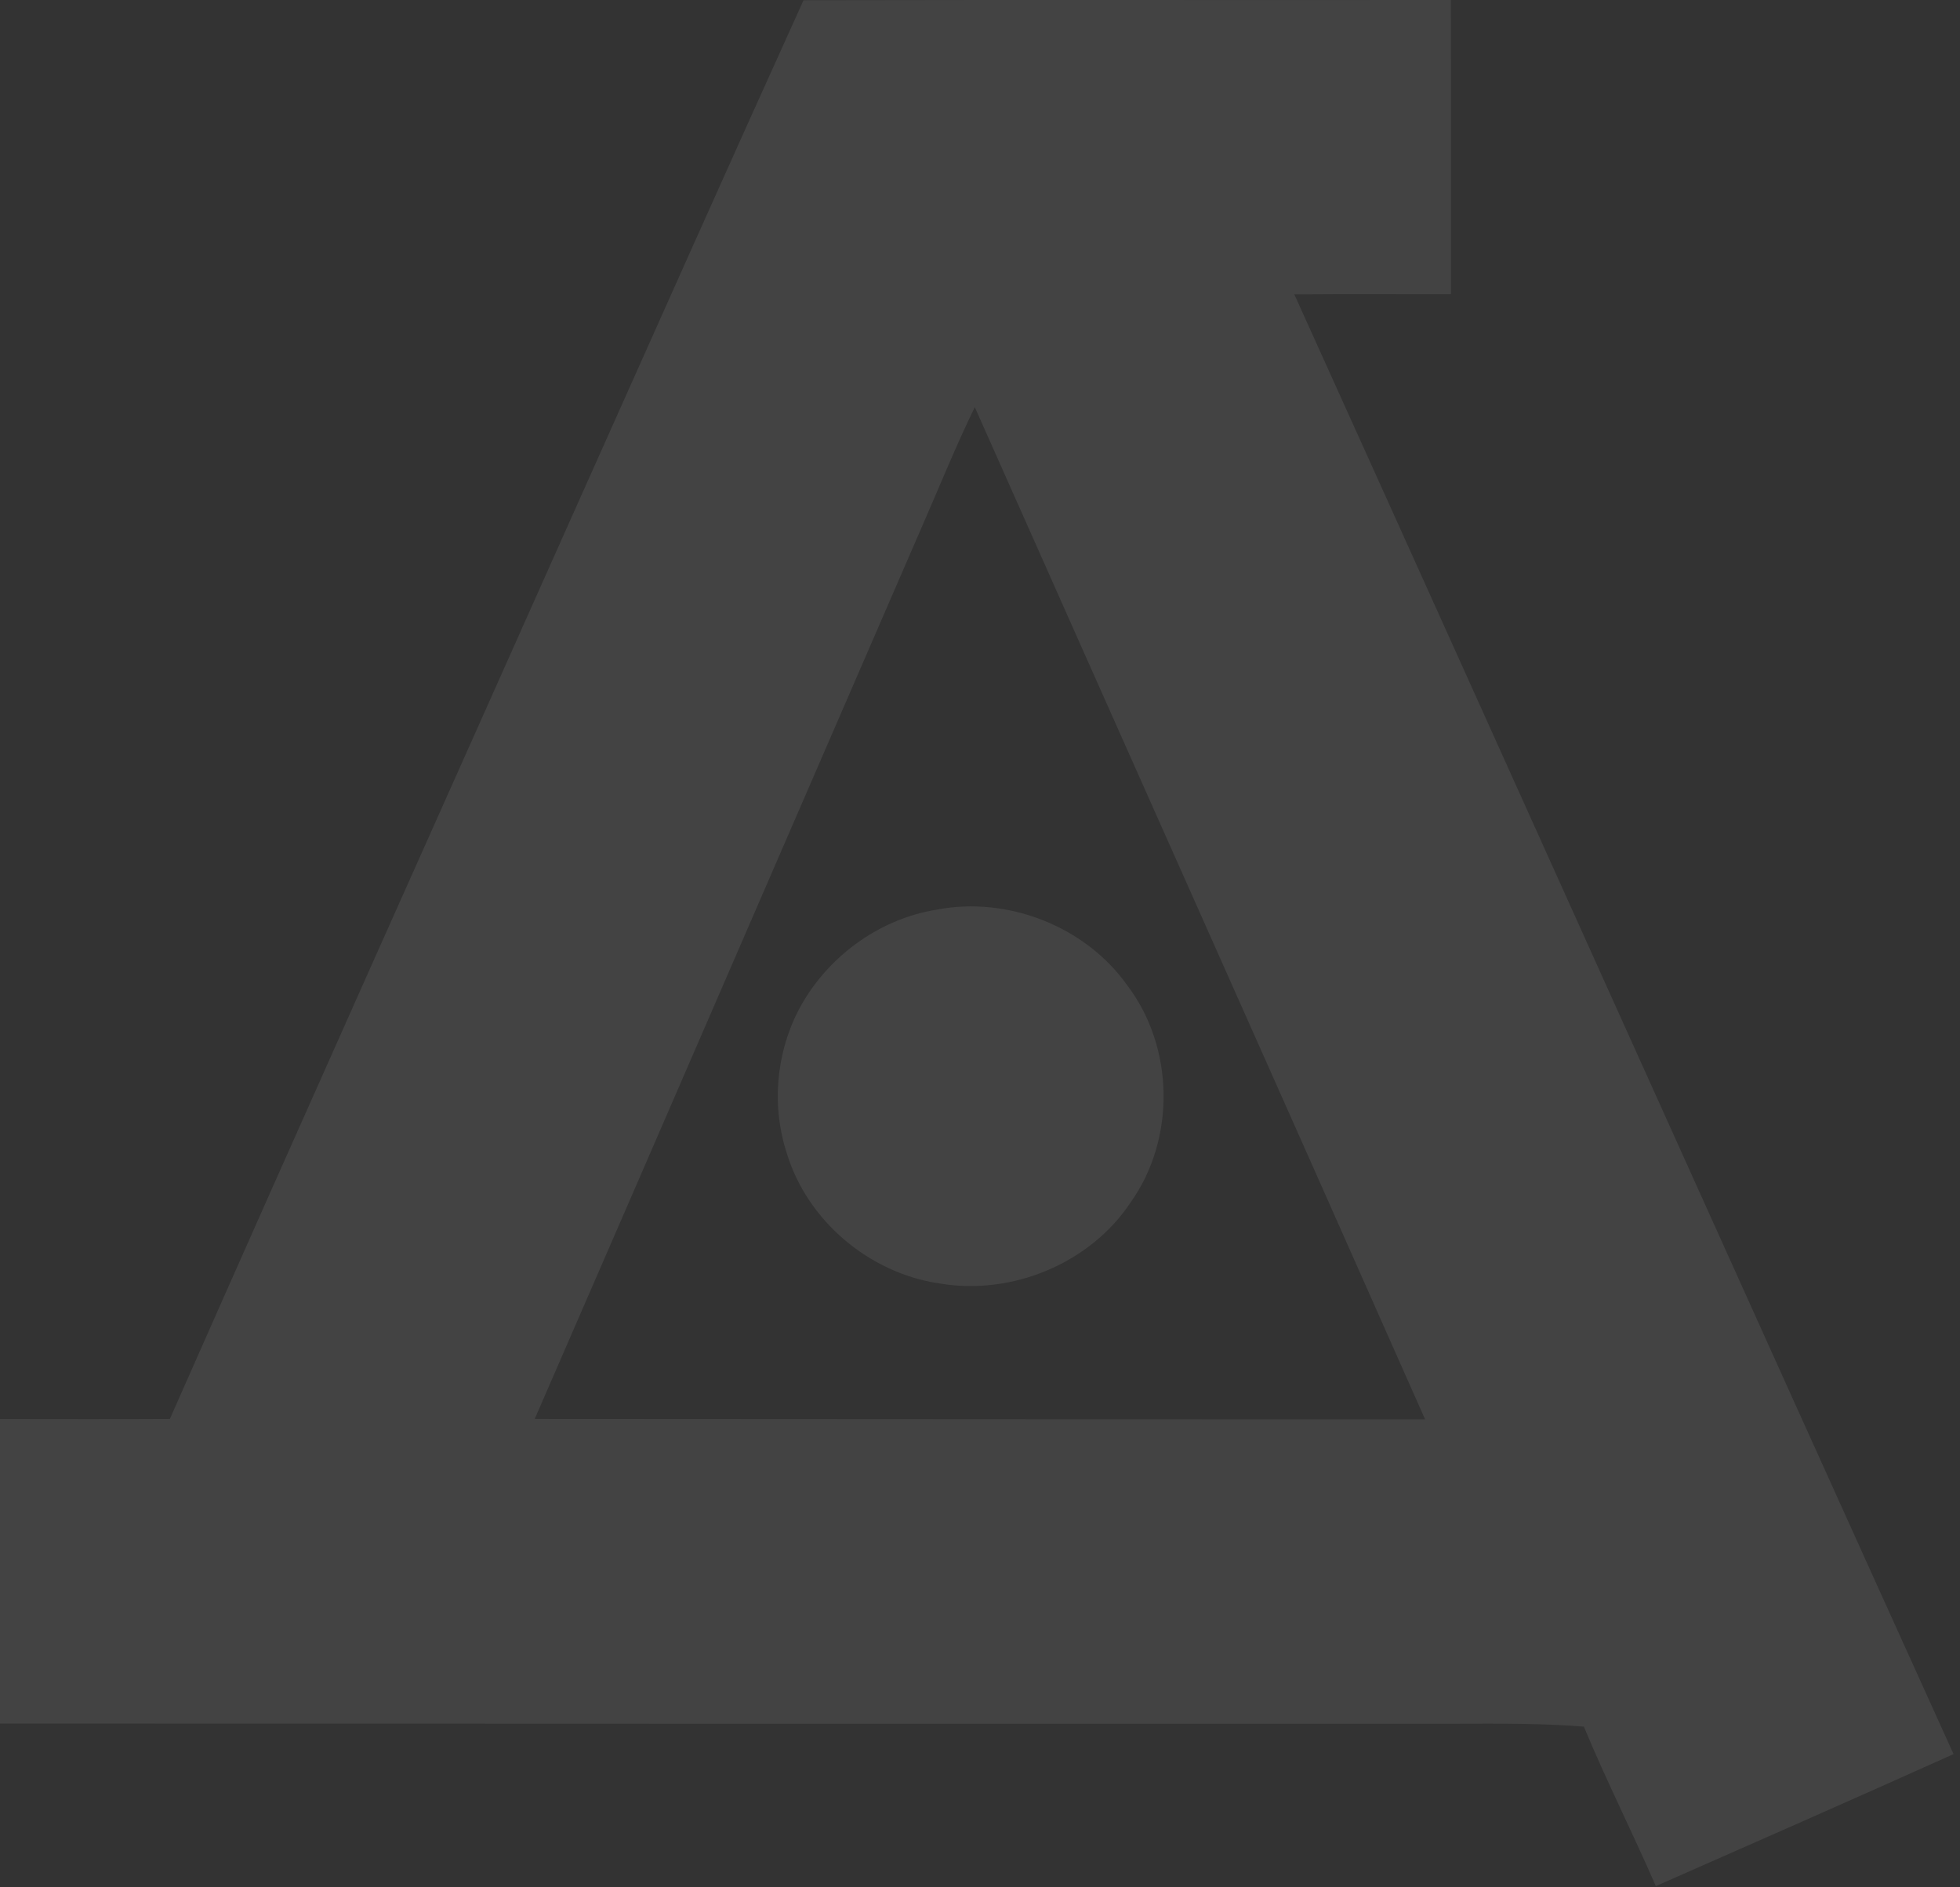
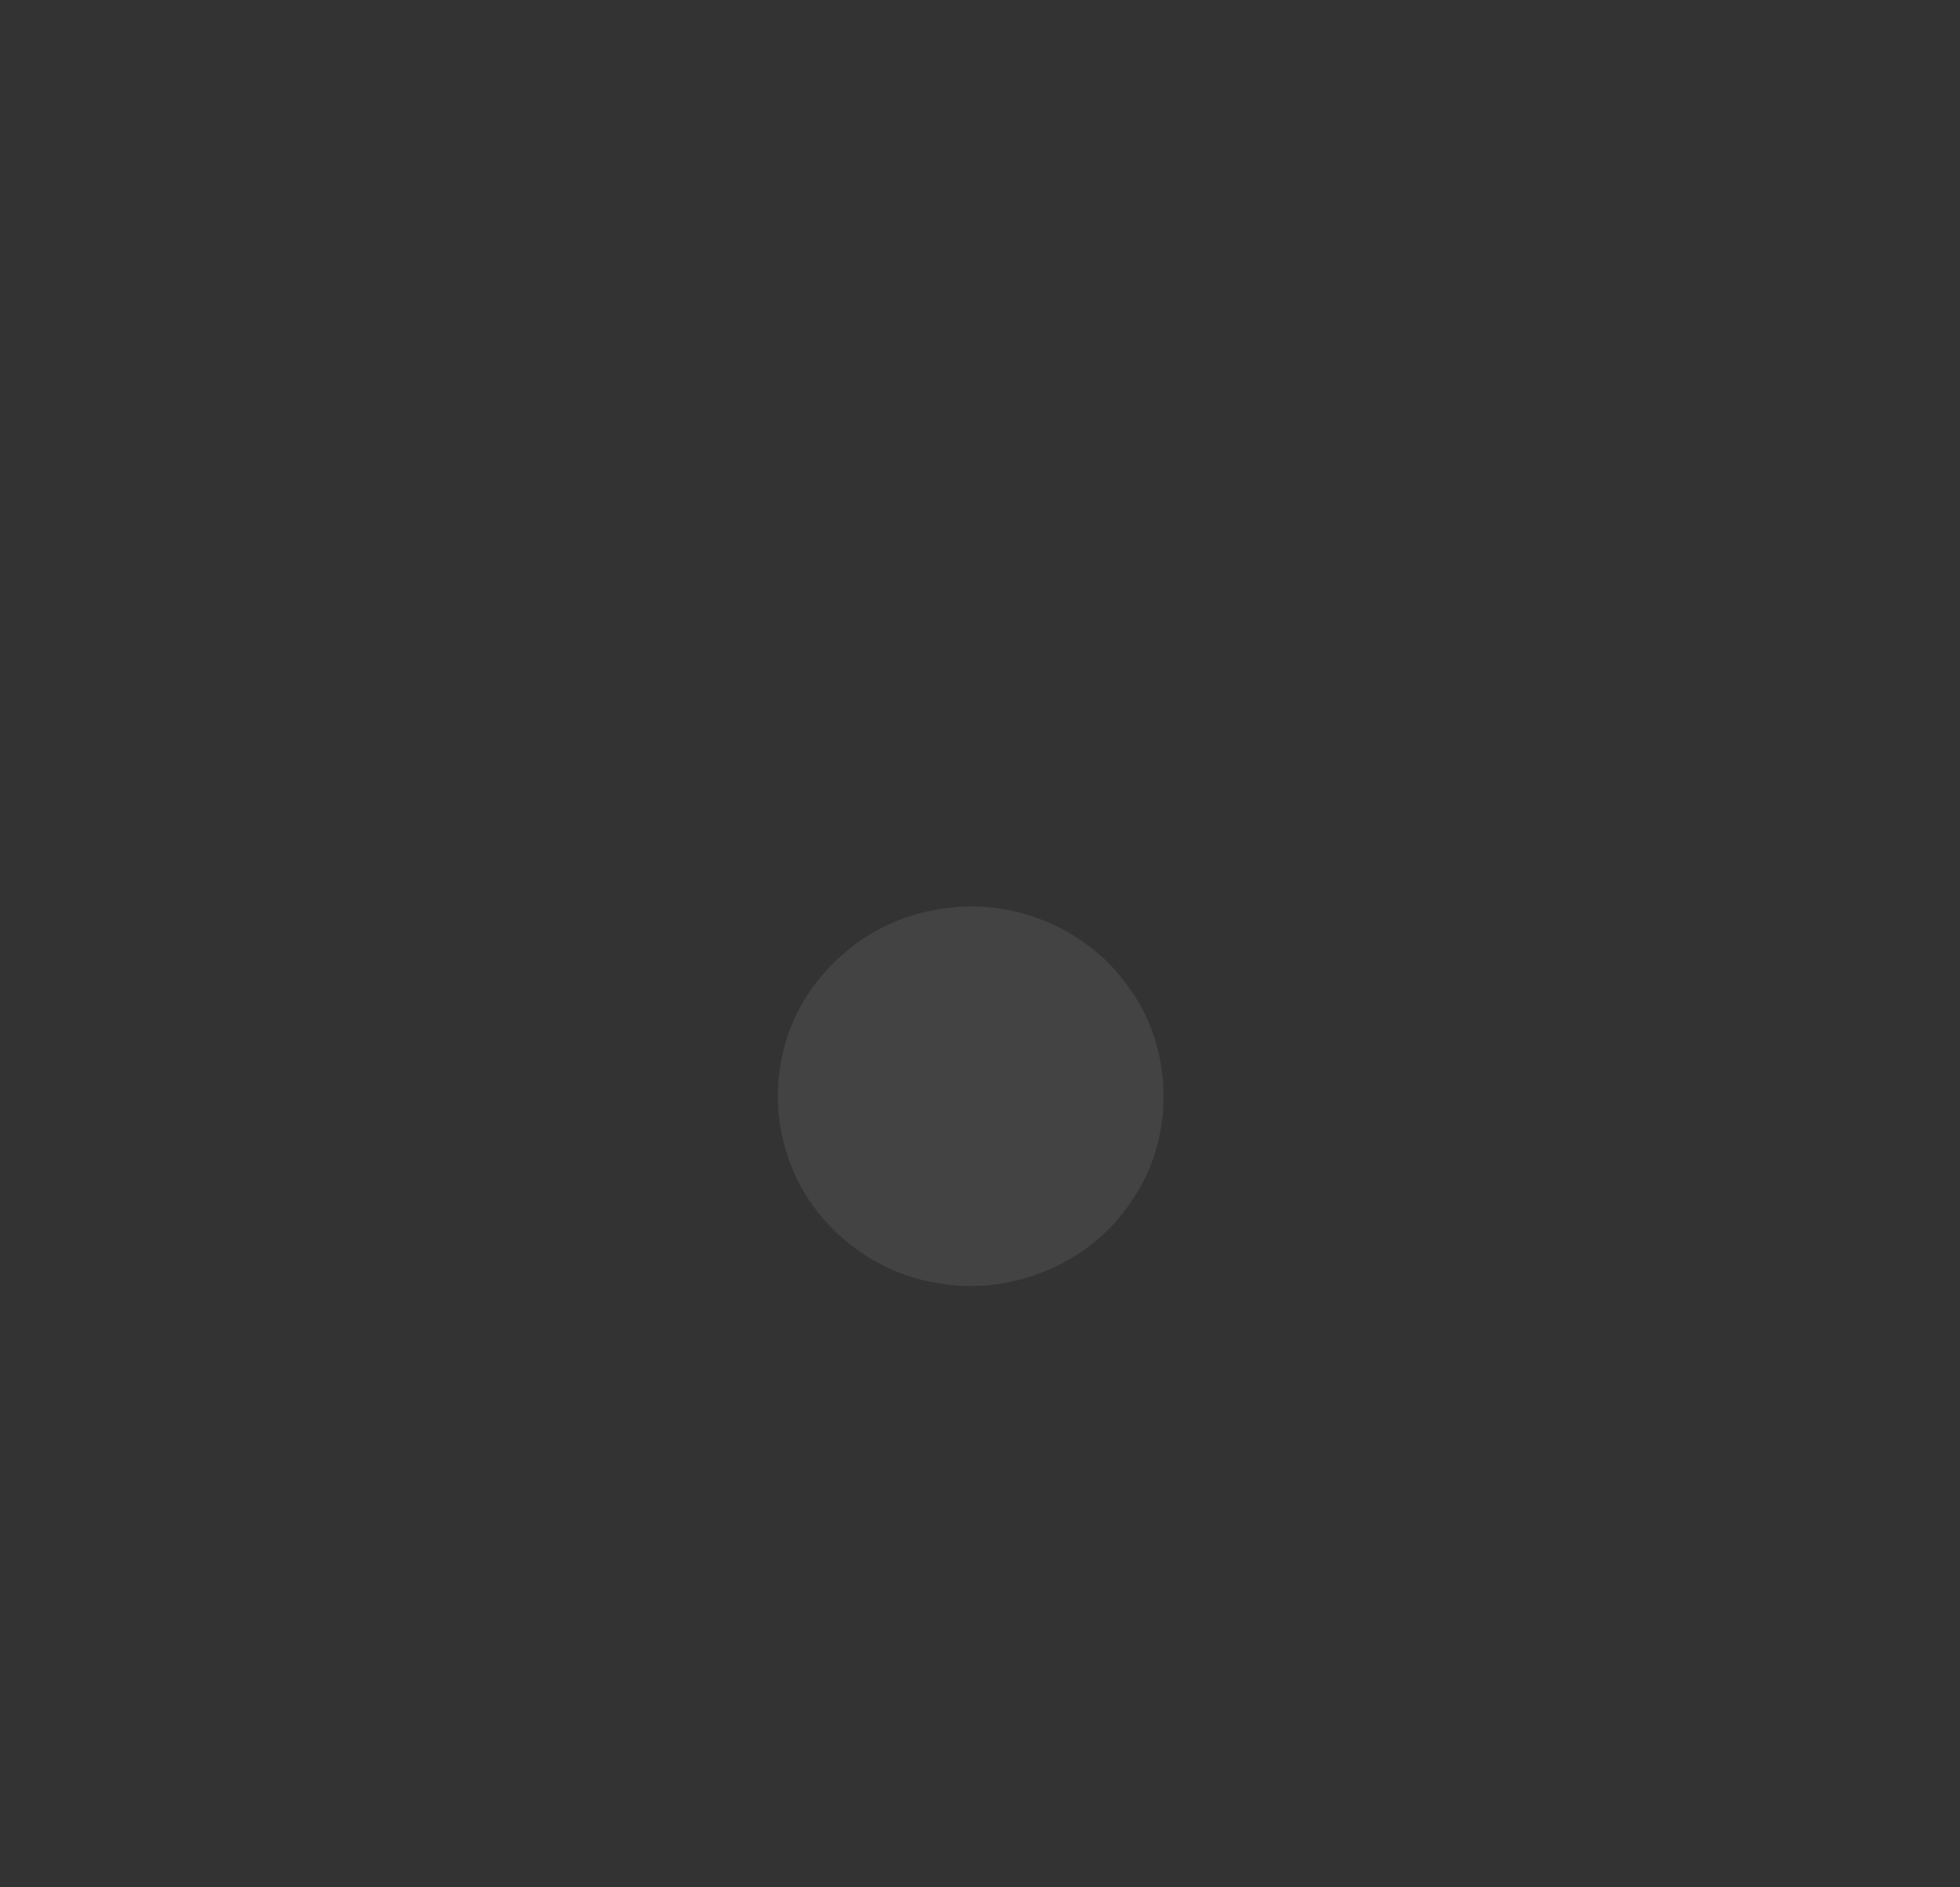
<svg xmlns="http://www.w3.org/2000/svg" width="296" height="285" viewBox="0 0 296 285" fill="none">
  <rect x="0" y="0" width="296" height="285" fill="#333333" stroke="none" />
  <g opacity="0.08">
-     <path d="M86.767 77.11C98.264 51.403 109.72 25.677 121.35 0.036C153.936 -0.036 186.522 0.03 219.103 0C219.151 14.809 219.115 29.617 219.121 44.426C211.231 44.438 203.348 44.384 195.464 44.45C228.706 117.916 261.725 191.483 295.027 264.918C280.078 271.642 265.069 278.245 250.066 284.854C246.554 276.775 242.573 268.907 239.199 260.773C231.406 260.135 223.589 260.376 215.777 260.34C143.852 260.34 71.926 260.346 0 260.303C0.006 244.971 0.006 229.644 0 214.311C8.551 214.317 17.102 214.347 25.653 214.299C45.876 168.505 66.387 122.832 86.767 77.11ZM139.384 79.189C119.828 124.223 100.345 169.282 80.753 214.299C125.577 214.305 170.401 214.371 215.218 214.359C192.632 163.366 169.853 112.457 147.213 61.488C144.387 67.29 141.969 73.278 139.384 79.189Z" fill="white" />
    <path d="M141.425 137.387C152.186 135.299 163.928 139.918 170.221 148.791C177.348 158.144 177.576 171.951 170.783 181.542C164.686 190.78 152.846 195.715 141.863 193.834C131.225 192.271 121.865 184.305 118.811 174.124C116.516 167.114 117.182 159.239 120.539 152.667C124.629 144.78 132.515 138.829 141.425 137.387Z" fill="white" />
  </g>
</svg>